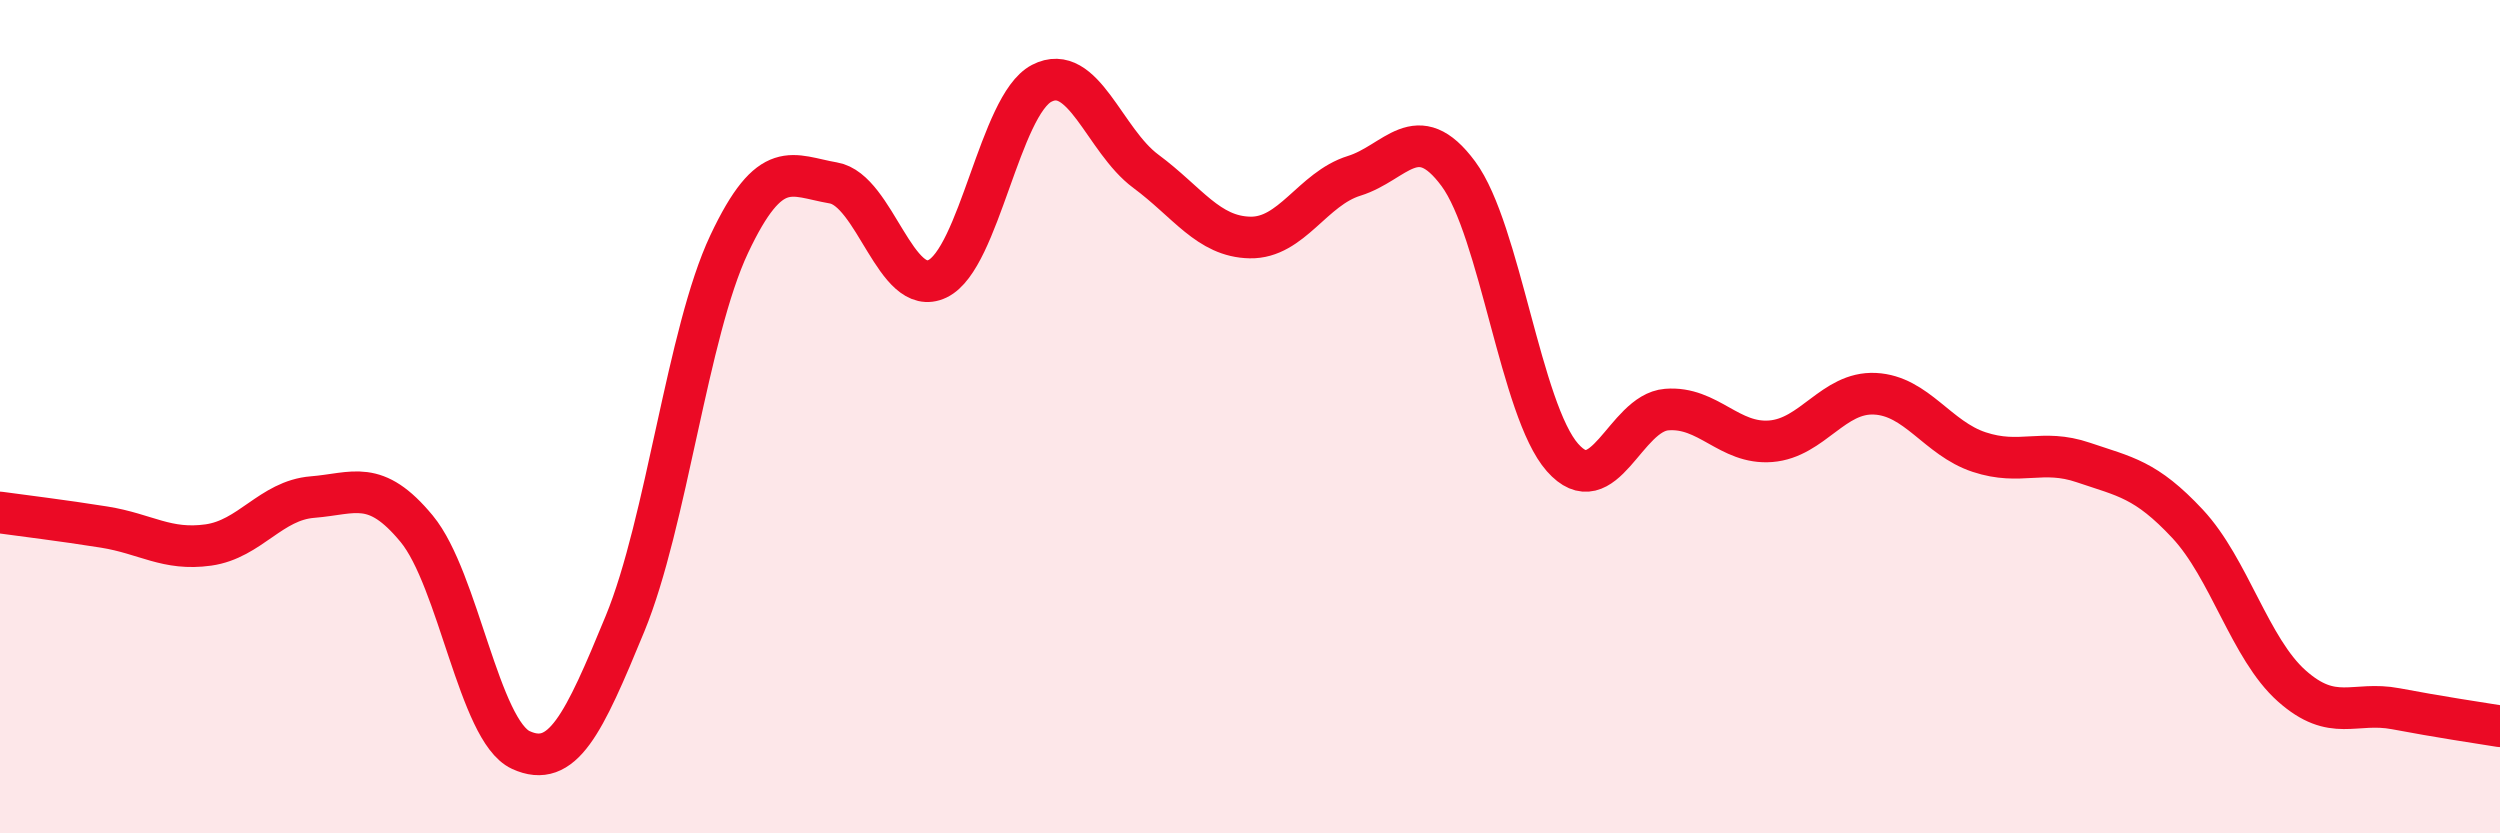
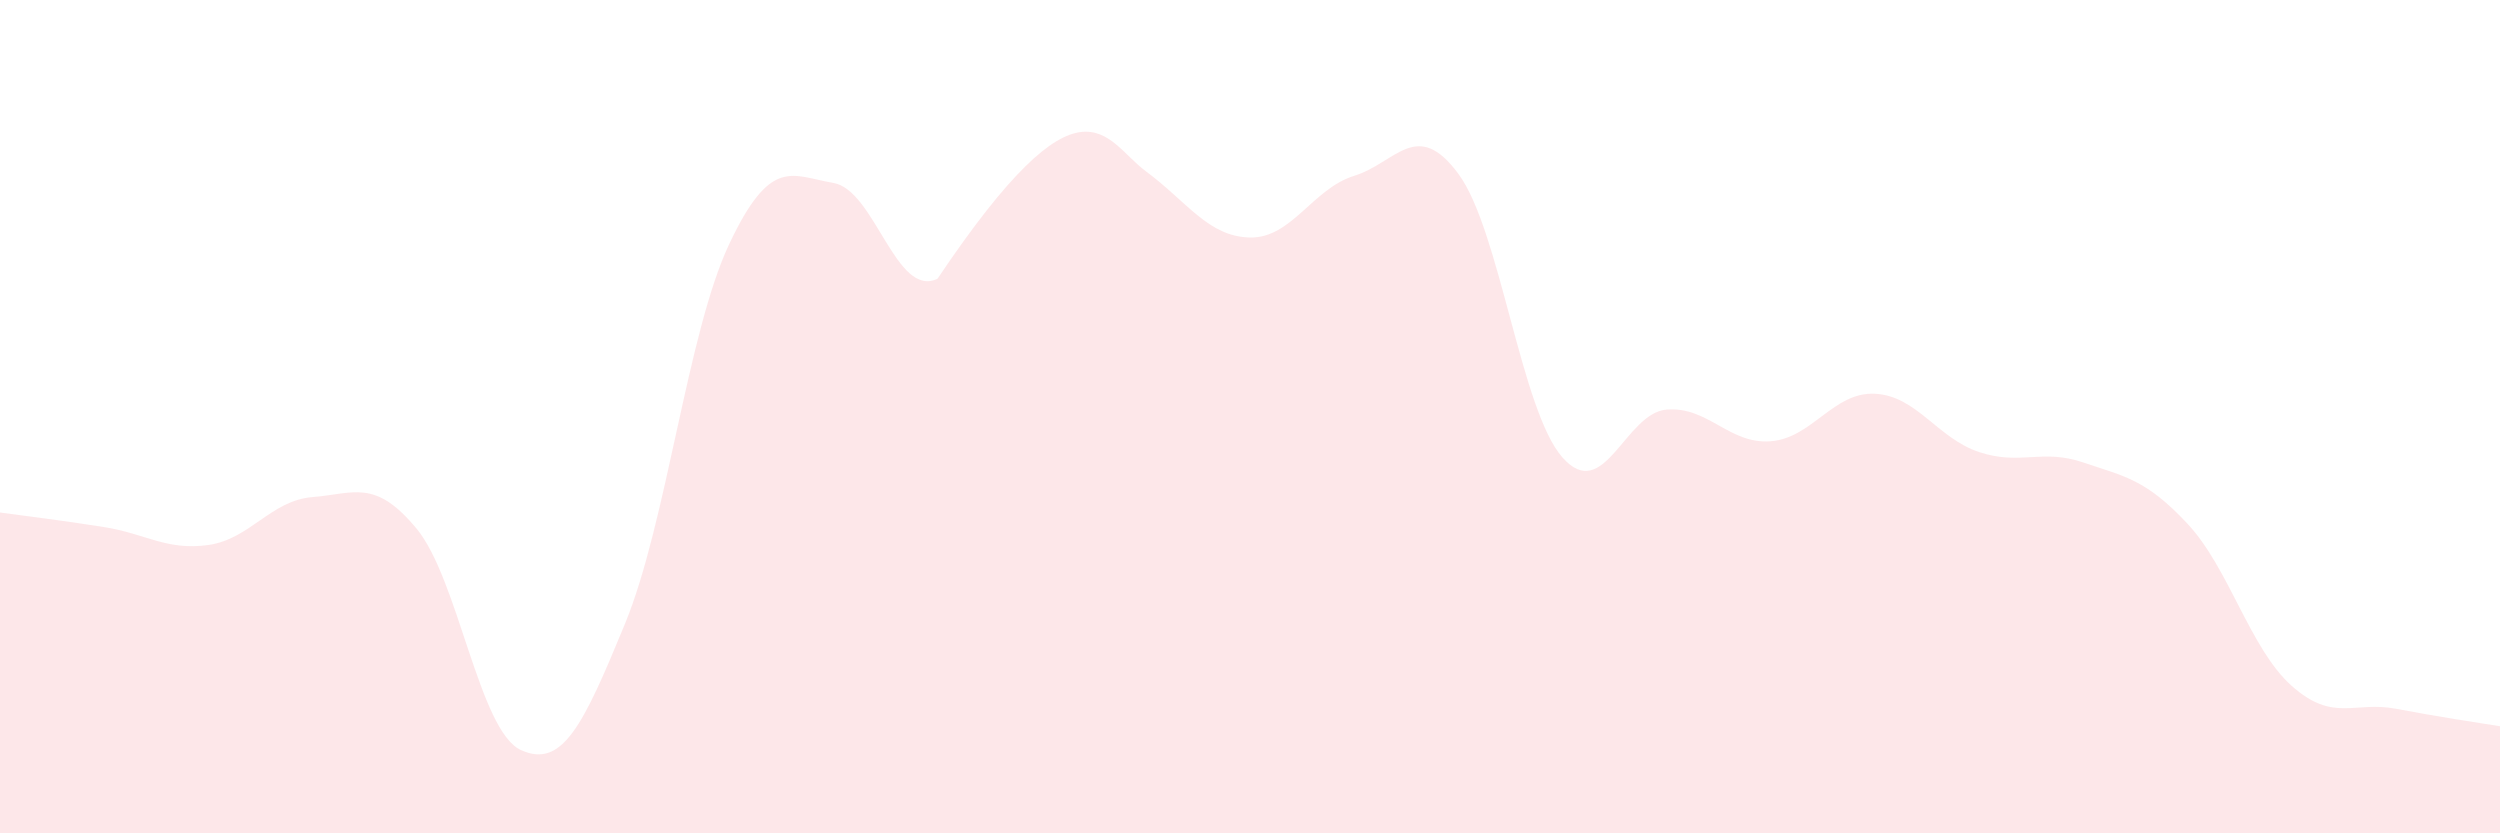
<svg xmlns="http://www.w3.org/2000/svg" width="60" height="20" viewBox="0 0 60 20">
-   <path d="M 0,12.3 C 0.5,12.37 1.5,12.49 2.5,12.65 C 3.5,12.81 4,13.22 5,13.08 C 6,12.94 6.5,12.01 7.5,11.93 C 8.5,11.85 9,11.48 10,12.69 C 11,13.9 11.5,17.54 12.5,18 C 13.5,18.46 14,17.4 15,14.97 C 16,12.54 16.5,7.98 17.5,5.86 C 18.5,3.74 19,4.22 20,4.39 C 21,4.56 21.5,7.17 22.5,6.69 C 23.5,6.21 24,2.52 25,2 C 26,1.48 26.5,3.37 27.5,4.11 C 28.5,4.85 29,5.68 30,5.7 C 31,5.72 31.5,4.53 32.5,4.22 C 33.5,3.91 34,2.82 35,4.17 C 36,5.52 36.5,9.85 37.5,10.98 C 38.5,12.11 39,9.91 40,9.83 C 41,9.75 41.5,10.67 42.5,10.59 C 43.5,10.51 44,9.4 45,9.45 C 46,9.5 46.5,10.52 47.5,10.85 C 48.5,11.18 49,10.76 50,11.1 C 51,11.44 51.5,11.5 52.5,12.57 C 53.5,13.64 54,15.57 55,16.46 C 56,17.35 56.5,16.82 57.5,17.01 C 58.5,17.2 59.5,17.35 60,17.43L60 20L0 20Z" fill="#EB0A25" opacity="0.1" stroke-linecap="round" stroke-linejoin="round" />
-   <path d="M 0,12.3 C 0.5,12.37 1.5,12.49 2.5,12.65 C 3.5,12.81 4,13.22 5,13.08 C 6,12.94 6.5,12.01 7.5,11.93 C 8.5,11.85 9,11.48 10,12.69 C 11,13.9 11.5,17.54 12.5,18 C 13.5,18.46 14,17.4 15,14.97 C 16,12.54 16.5,7.98 17.5,5.86 C 18.5,3.74 19,4.22 20,4.39 C 21,4.56 21.5,7.17 22.5,6.69 C 23.5,6.21 24,2.52 25,2 C 26,1.48 26.5,3.37 27.5,4.11 C 28.5,4.85 29,5.68 30,5.7 C 31,5.72 31.5,4.53 32.5,4.22 C 33.5,3.91 34,2.82 35,4.17 C 36,5.52 36.5,9.85 37.5,10.98 C 38.5,12.11 39,9.91 40,9.83 C 41,9.75 41.5,10.67 42.5,10.59 C 43.5,10.51 44,9.4 45,9.45 C 46,9.5 46.5,10.52 47.5,10.85 C 48.5,11.18 49,10.76 50,11.1 C 51,11.44 51.5,11.5 52.5,12.57 C 53.5,13.64 54,15.57 55,16.46 C 56,17.35 56.5,16.82 57.5,17.01 C 58.5,17.2 59.5,17.35 60,17.43" stroke="#EB0A25" stroke-width="1" fill="none" stroke-linecap="round" stroke-linejoin="round" />
+   <path d="M 0,12.3 C 0.5,12.37 1.5,12.49 2.5,12.65 C 3.5,12.81 4,13.22 5,13.08 C 6,12.94 6.5,12.01 7.5,11.93 C 8.5,11.85 9,11.48 10,12.69 C 11,13.9 11.5,17.54 12.5,18 C 13.5,18.46 14,17.4 15,14.97 C 16,12.54 16.5,7.98 17.5,5.86 C 18.5,3.74 19,4.22 20,4.39 C 21,4.56 21.5,7.17 22.5,6.69 C 26,1.48 26.5,3.37 27.5,4.11 C 28.5,4.85 29,5.68 30,5.7 C 31,5.72 31.5,4.53 32.5,4.22 C 33.5,3.91 34,2.82 35,4.17 C 36,5.52 36.5,9.85 37.5,10.98 C 38.5,12.11 39,9.91 40,9.83 C 41,9.75 41.5,10.67 42.5,10.59 C 43.5,10.51 44,9.4 45,9.45 C 46,9.5 46.5,10.52 47.5,10.85 C 48.5,11.18 49,10.76 50,11.1 C 51,11.44 51.5,11.5 52.5,12.57 C 53.5,13.64 54,15.57 55,16.46 C 56,17.35 56.5,16.82 57.5,17.01 C 58.5,17.2 59.5,17.35 60,17.43L60 20L0 20Z" fill="#EB0A25" opacity="0.1" stroke-linecap="round" stroke-linejoin="round" />
</svg>